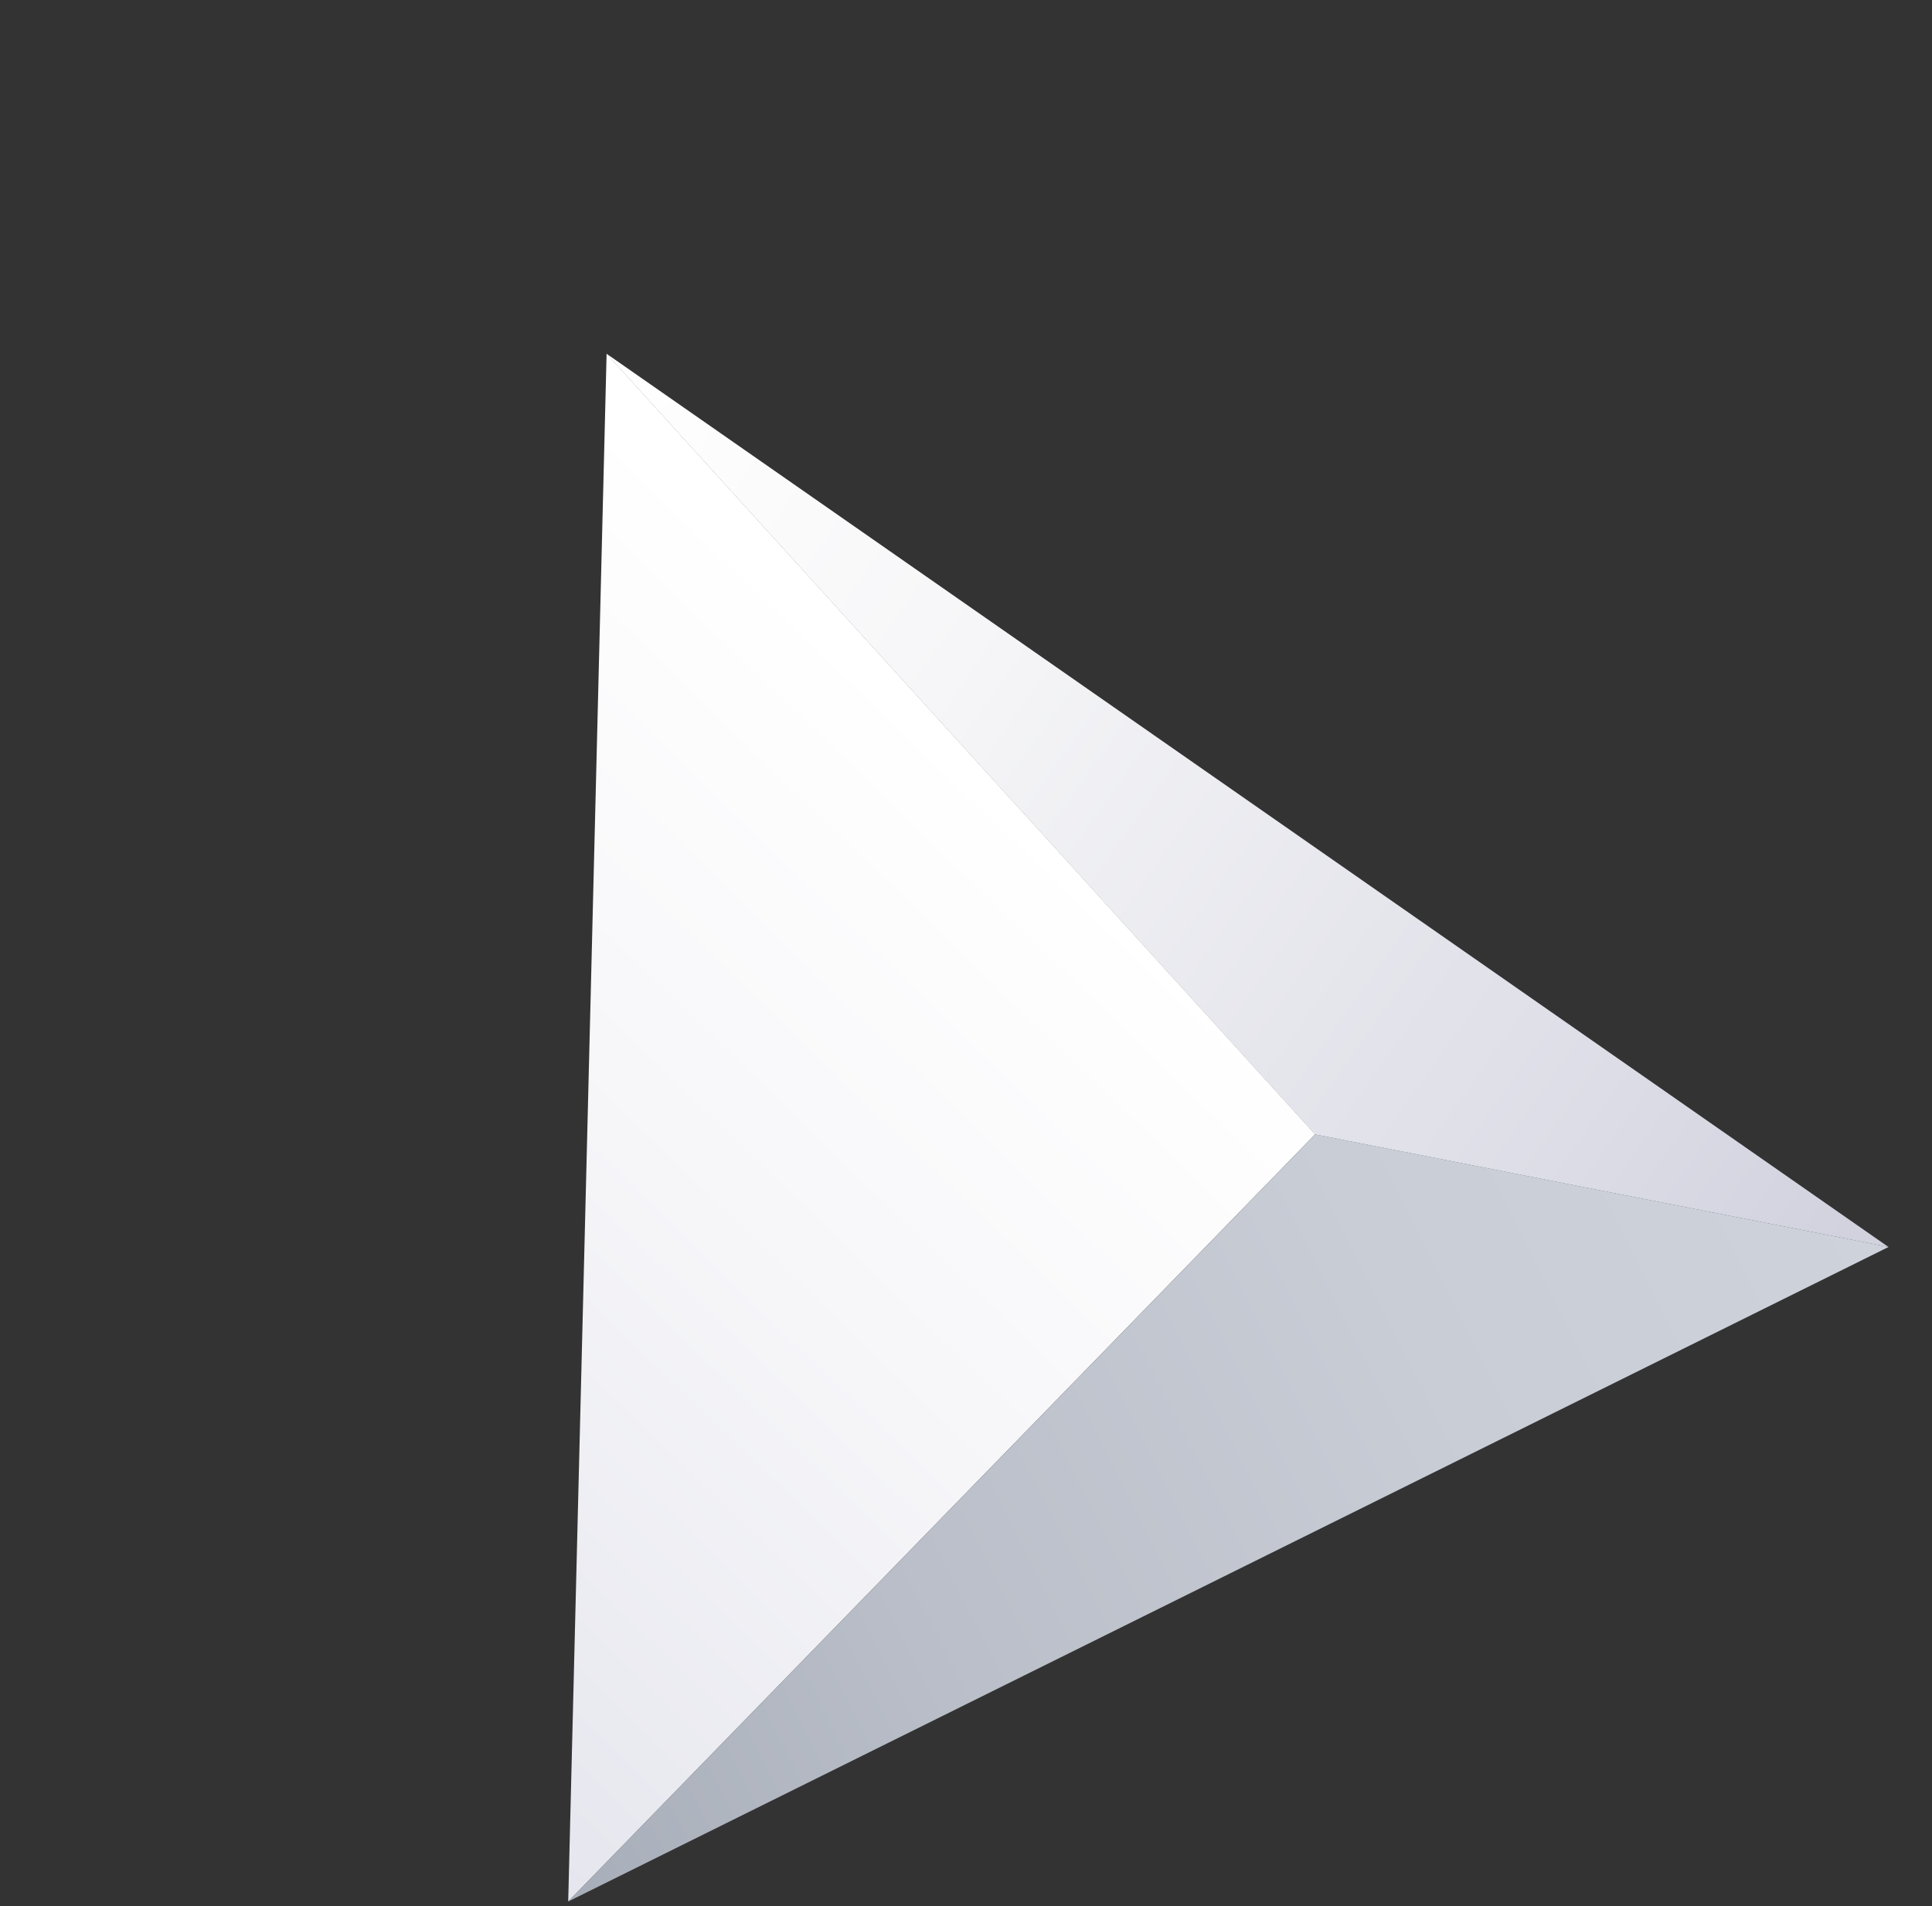
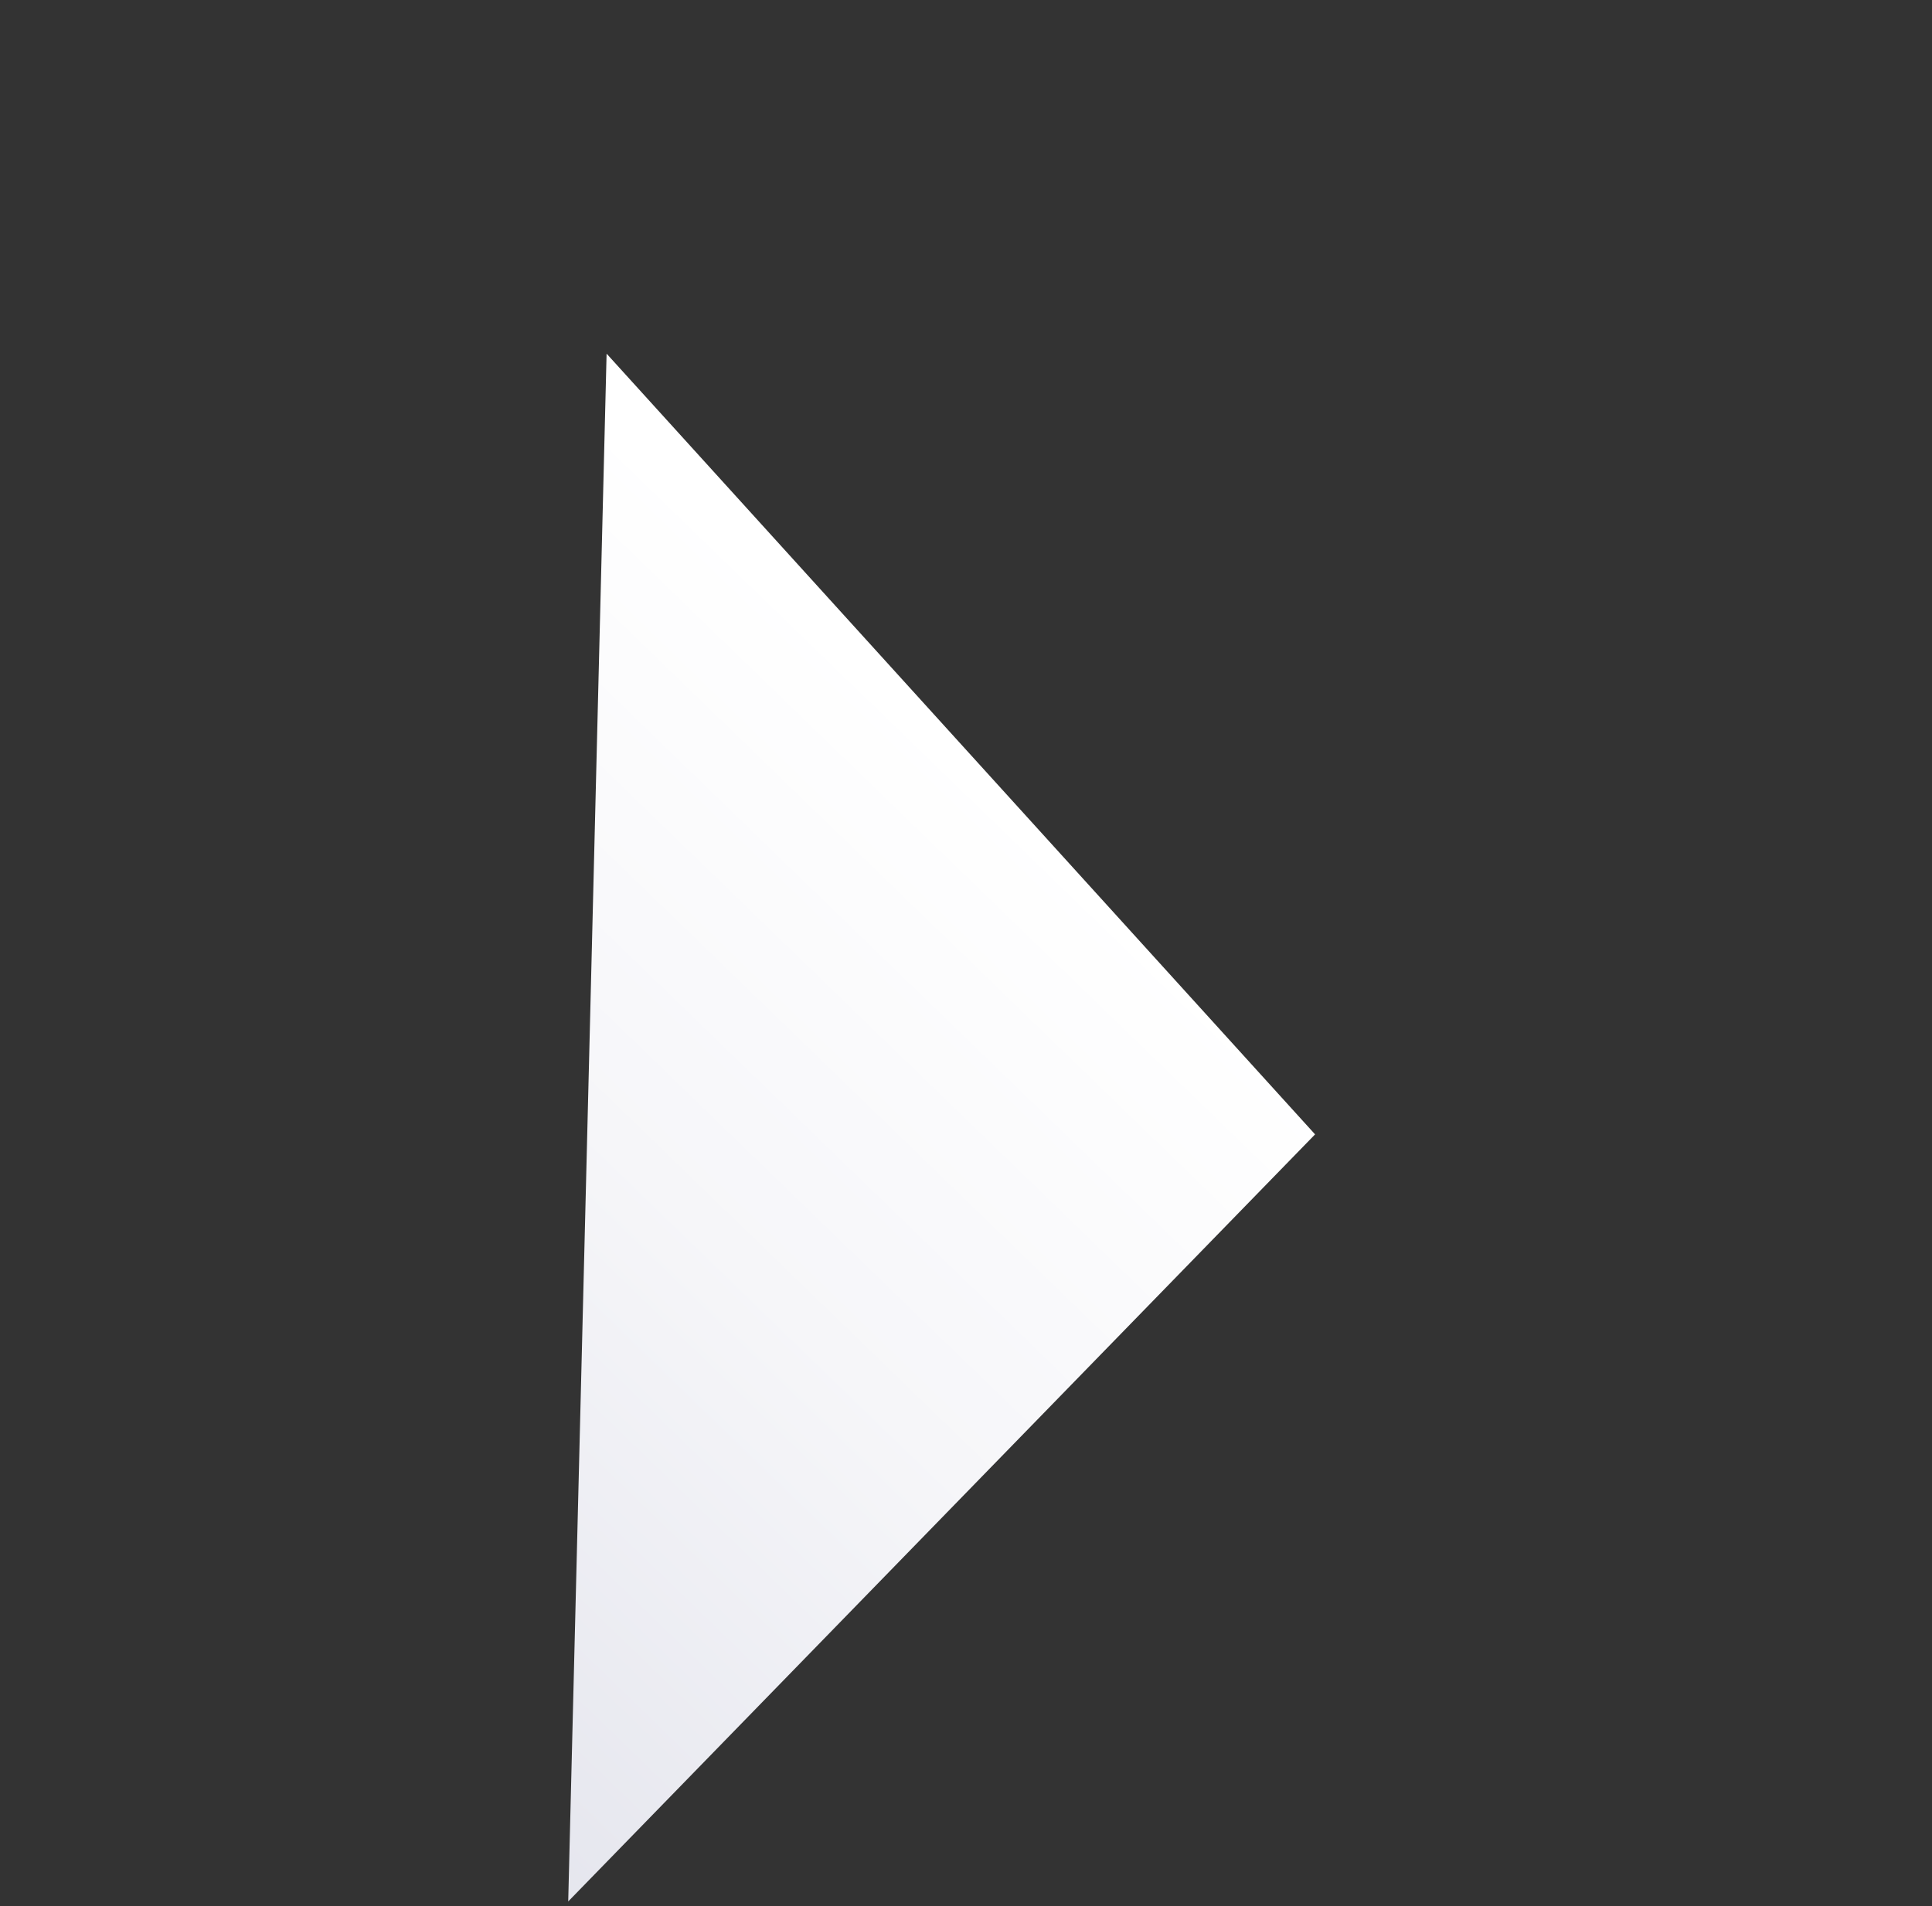
<svg xmlns="http://www.w3.org/2000/svg" width="76" height="75" viewBox="0 0 76 75" fill="none">
  <rect x="0" y="0" width="76" height="75" fill="#333333" stroke="none" />
-   <path d="M51.729 44.638L23.859 13.918L74.287 49.066L51.729 44.638Z" fill="url(#paint0_linear_2534_418)" />
-   <path d="M51.736 44.635L22.356 74.818L74.294 49.064L51.736 44.635Z" fill="url(#paint1_linear_2534_418)" />
  <path d="M23.862 13.916L51.732 44.635L22.352 74.818L23.862 13.916Z" fill="url(#paint2_linear_2534_418)" />
  <defs>
    <linearGradient id="paint0_linear_2534_418" x1="21.478" y1="17.48" x2="70.241" y2="51.971" gradientUnits="userSpaceOnUse">
      <stop stop-color="white" />
      <stop offset="0.305" stop-color="#F6F6F8" />
      <stop offset="0.812" stop-color="#DCDDE6" />
      <stop offset="1" stop-color="#D1D2DE" />
    </linearGradient>
    <linearGradient id="paint1_linear_2534_418" x1="71.033" y1="42.811" x2="20.006" y2="68.515" gradientUnits="userSpaceOnUse">
      <stop stop-color="#CED2DB" />
      <stop offset="0.315" stop-color="#C8CDD6" />
      <stop offset="0.717" stop-color="#B9BEC8" />
      <stop offset="1" stop-color="#A9AFBA" />
    </linearGradient>
    <linearGradient id="paint2_linear_2534_418" x1="37.689" y1="29.391" x2="6.179" y2="61.939" gradientUnits="userSpaceOnUse">
      <stop stop-color="white" />
      <stop offset="0.455" stop-color="#F6F6F9" />
      <stop offset="1" stop-color="#E4E5ED" />
    </linearGradient>
  </defs>
</svg>